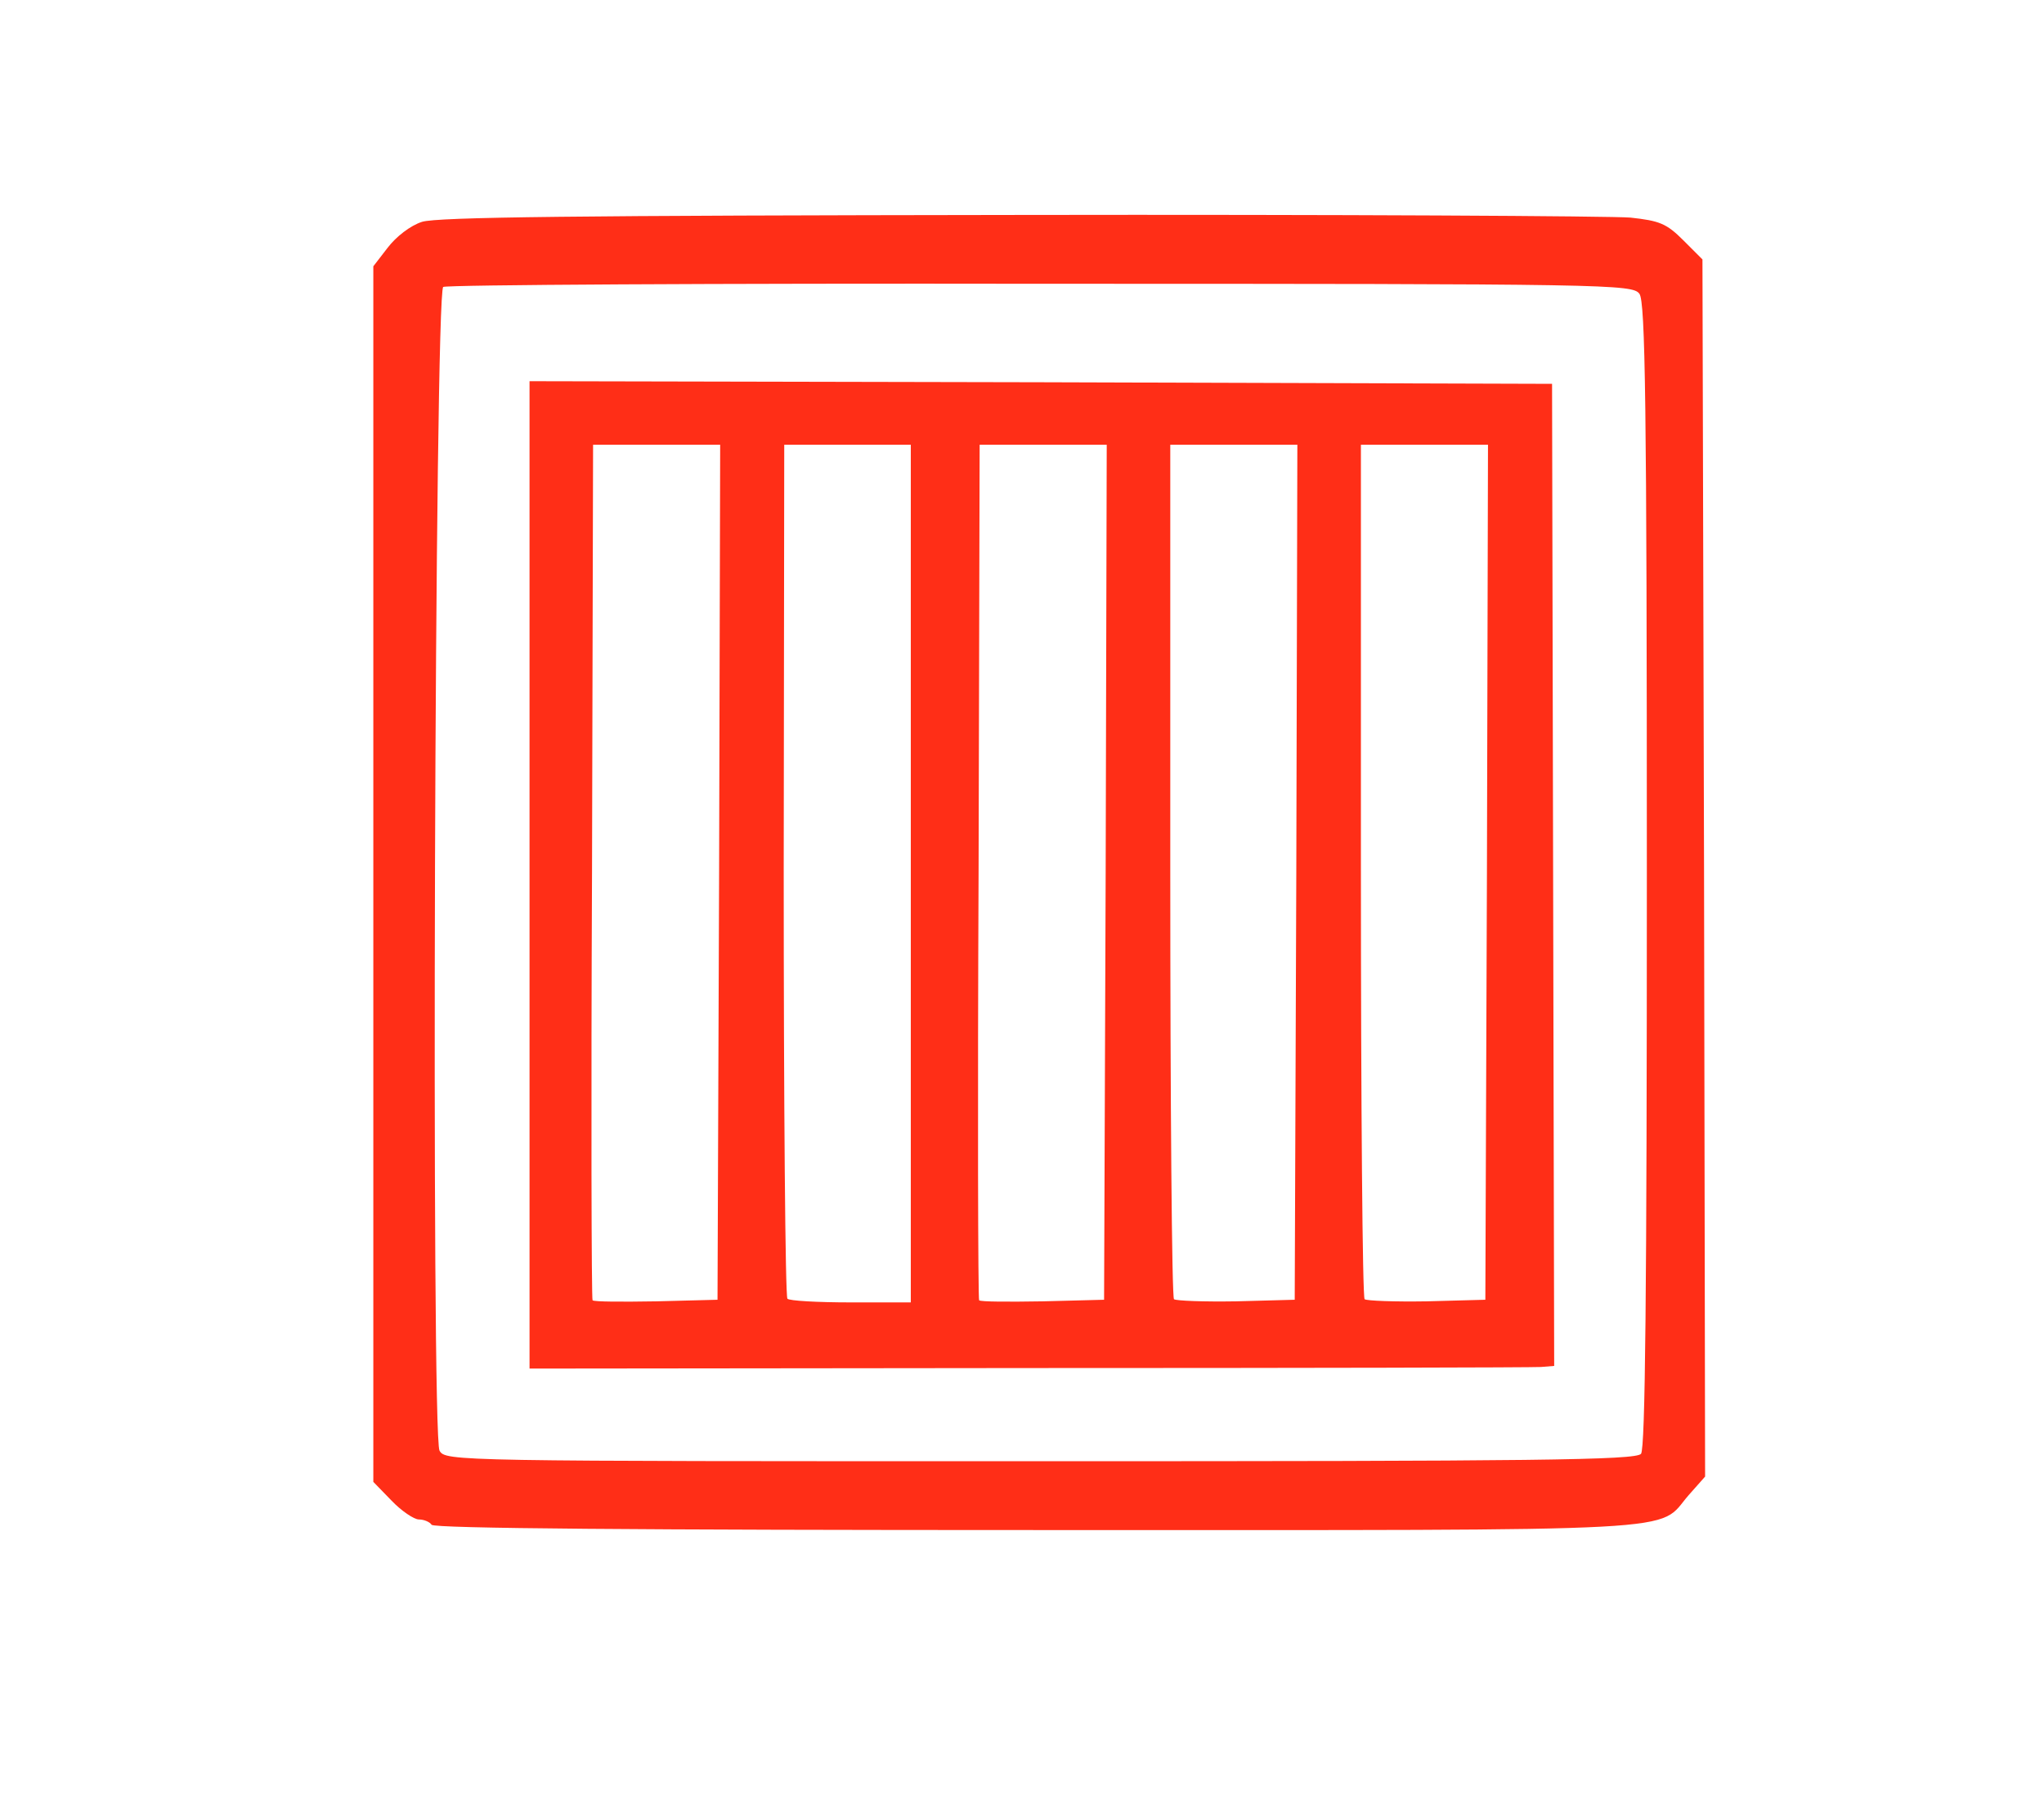
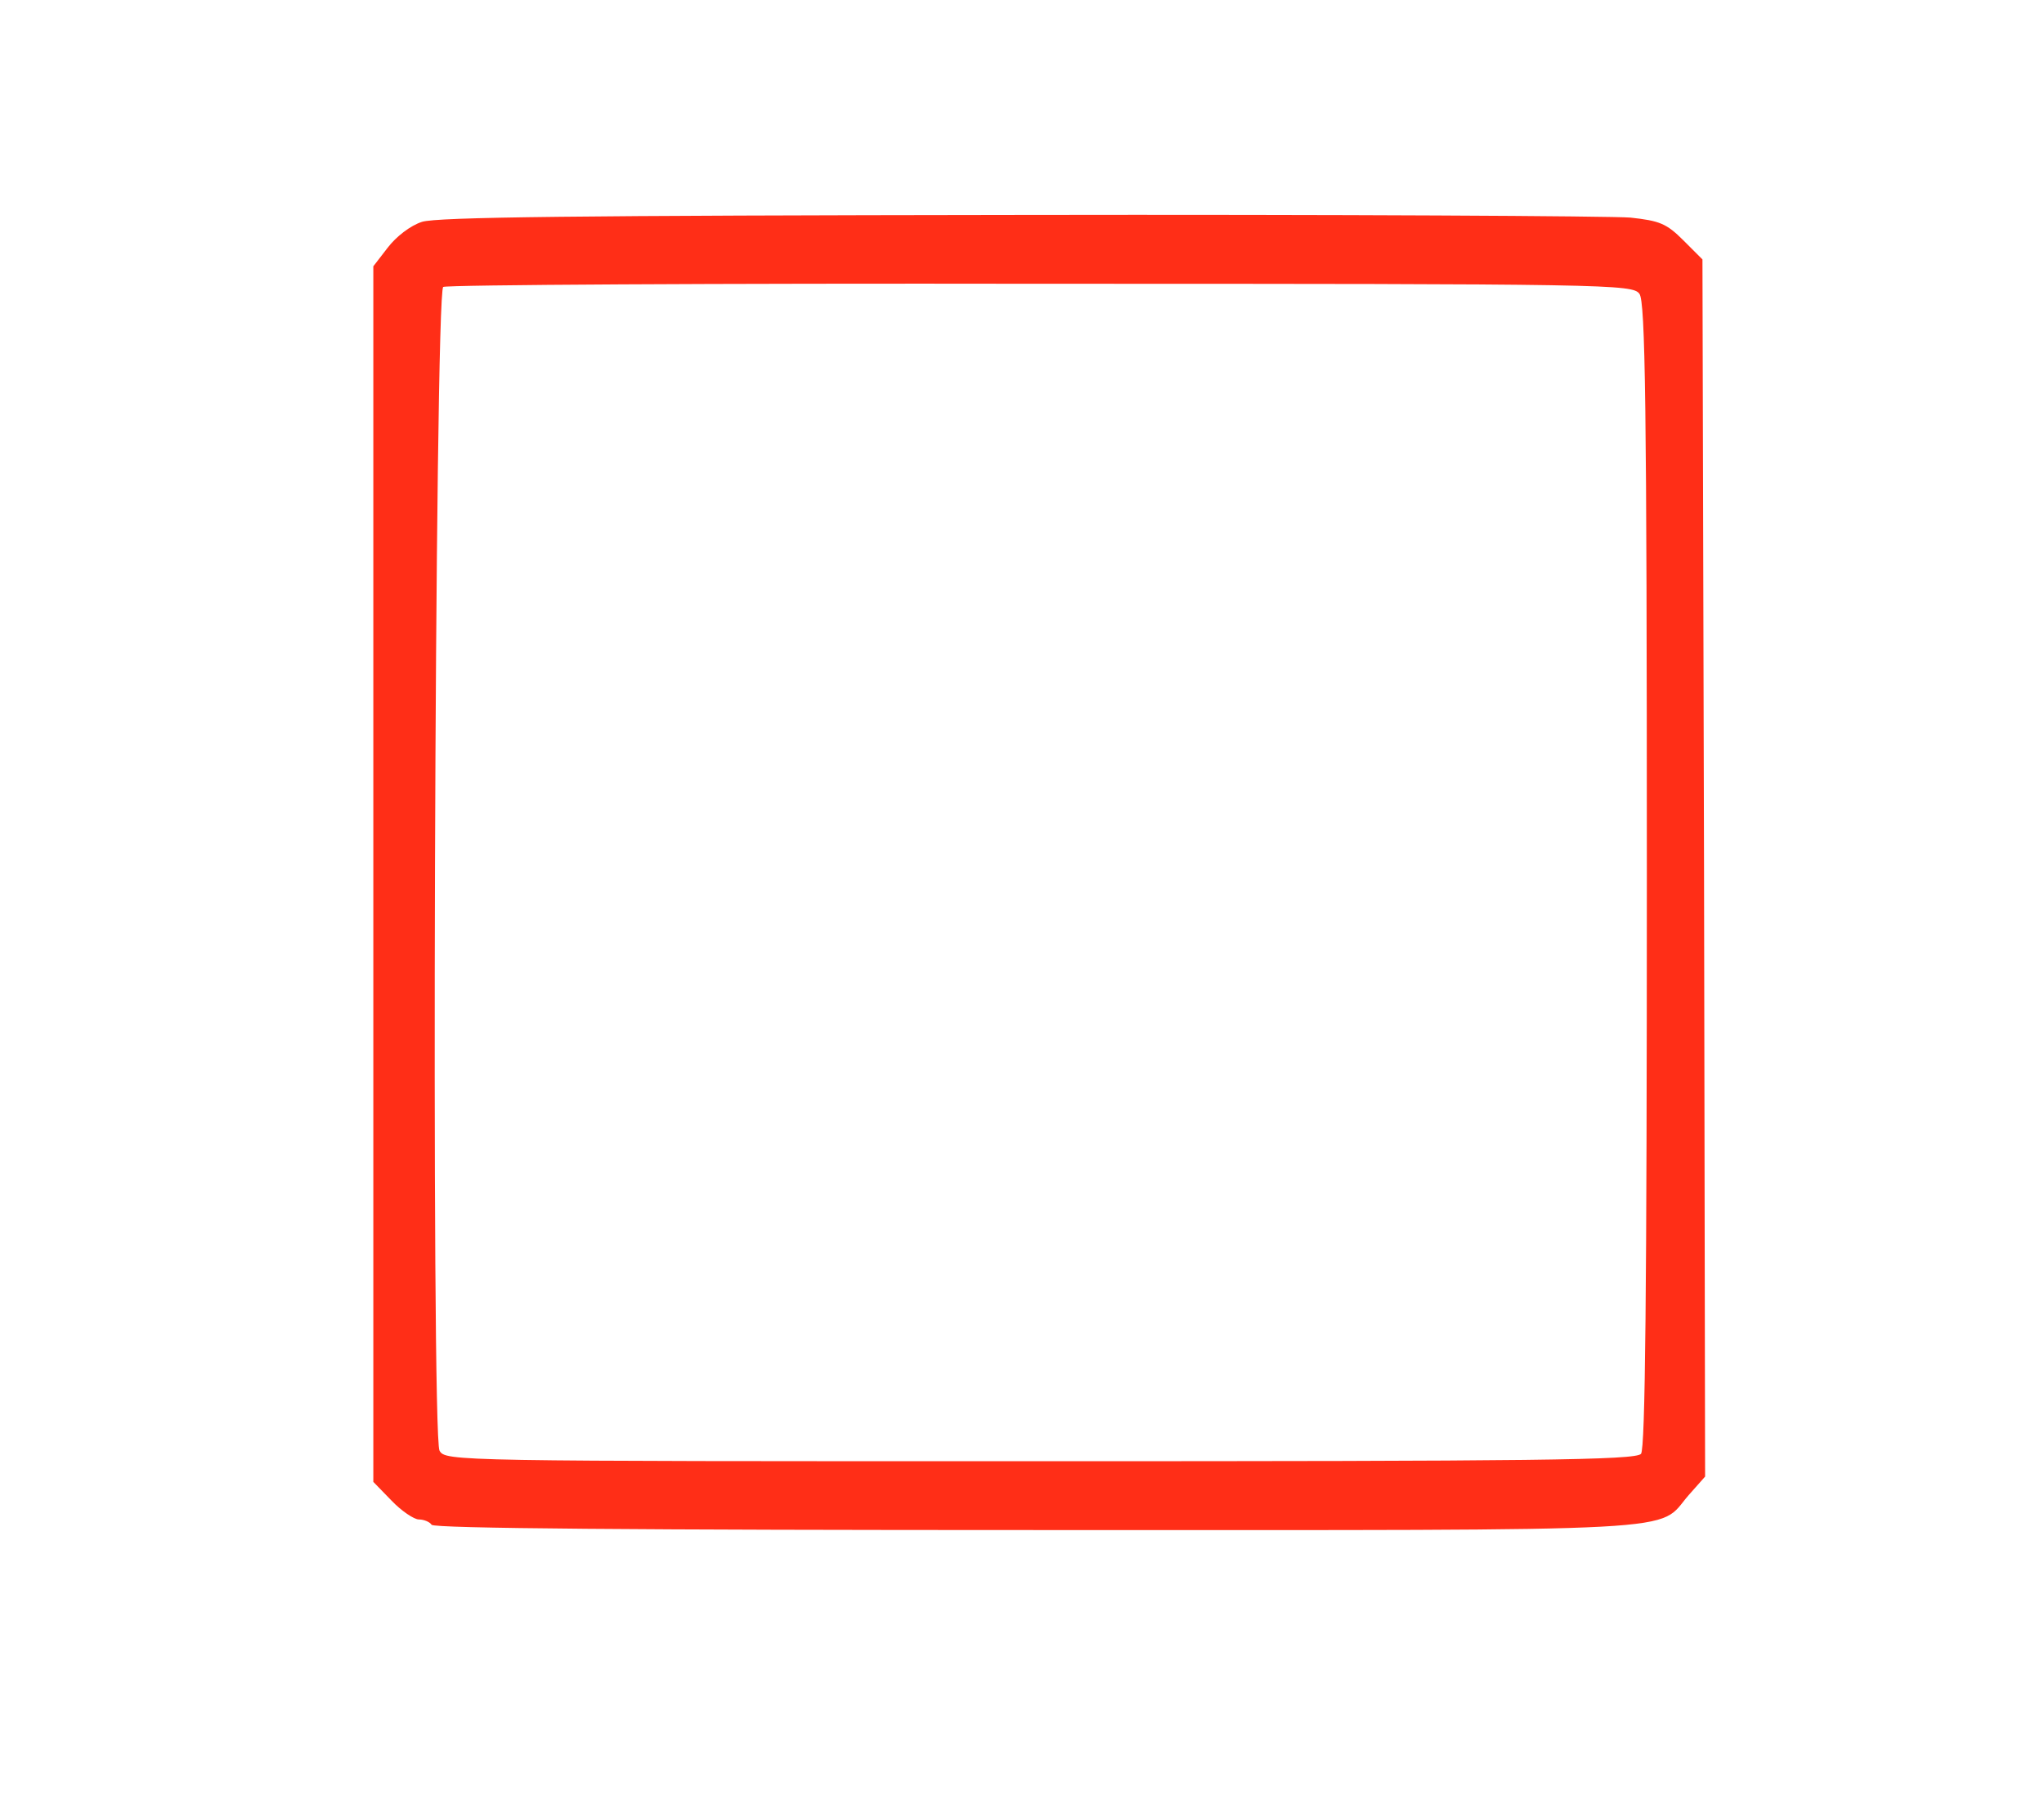
<svg xmlns="http://www.w3.org/2000/svg" version="1.0" width="386px" height="340px" viewBox="0 0 386 340" preserveAspectRatio="xMidYMid meet">
  <g fill="#FF2E17">
    <path d="M 81.5 288 c -0.3 -0.5 -1.4 -1 -2.4 -1 -0.9 0 -3.3 -1.6 -5.2 -3.6 l -3.4 -3.5 0 -114.8 0 -114.8 2.7 -3.5 c 1.6 -2.1 4.3 -4.2 6.5 -4.9 2.9 -0.9 28.7 -1.2 112.8 -1.3 60 -0.1 111.9 0.2 115.4 0.5 5.5 0.6 6.8 1.1 10 4.3 l 3.6 3.6 0.3 115 0.2 114.9 -3.1 3.5 c -6.2 7.1 3 6.6 -123 6.6 -74.8 0 -114 -0.3 -114.4 -1 z  m 228.4 -13.4 c 0.8 -1 1.1 -30.4 1.1 -109.3 0 -89.3 -0.3 -108.3 -1.4 -109.8 -1.3 -1.8 -5.4 -1.9 -113.1 -1.9 -61.4 -0.1 -112.2 0.2 -112.8 0.6 -1.6 1 -2.3 216.9 -0.7 219.8 1.1 2 2.6 2 113.4 2 93.6 0 112.5 -0.2 113.5 -1.4 z " />
-     <path d="M 100 165.2 l 0 -93.2 96.6 0.2 96.5 0.3 0.2 92.7 0.2 92.8 -2.5 0.2 c -1.4 0.1 -44.9 0.2 -96.7 0.2 l -94.3 0.1 0 -93.3 z  m 35.8 -0.4 l 0.2 -80.8 -12 0 -12 0 -0.2 80.6 c -0.2 44.3 -0.1 80.8 0.1 81 0.3 0.3 5.7 0.3 12 0.2 l 11.6 -0.3 0.3 -80.7 z  m 36.2 0.2 l 0 -81 -12 0 -11.9 0 -0.1 80.3 c 0 44.2 0.3 80.7 0.7 81 0.3 0.4 5.7 0.7 12 0.7 l 11.3 0 0 -81 z  m 36.8 -0.2 l 0.2 -80.8 -12 0 -12 0 -0.2 80.6 c -0.2 44.3 -0.1 80.8 0.1 81 0.3 0.3 5.7 0.3 12 0.2 l 11.6 -0.3 0.3 -80.7 z  m 36 0 l 0.2 -80.8 -12 0 -12 0 0 80.3 c 0 44.2 0.3 80.7 0.7 81.1 0.4 0.3 5.7 0.5 11.7 0.4 l 11.1 -0.3 0.3 -80.7 z  m 36 0 l 0.2 -80.8 -12 0 -12 0 0 80.3 c 0 44.2 0.3 80.7 0.7 81.1 0.4 0.3 5.7 0.5 11.7 0.4 l 11.1 -0.3 0.3 -80.7 z " />
  </g>
</svg>